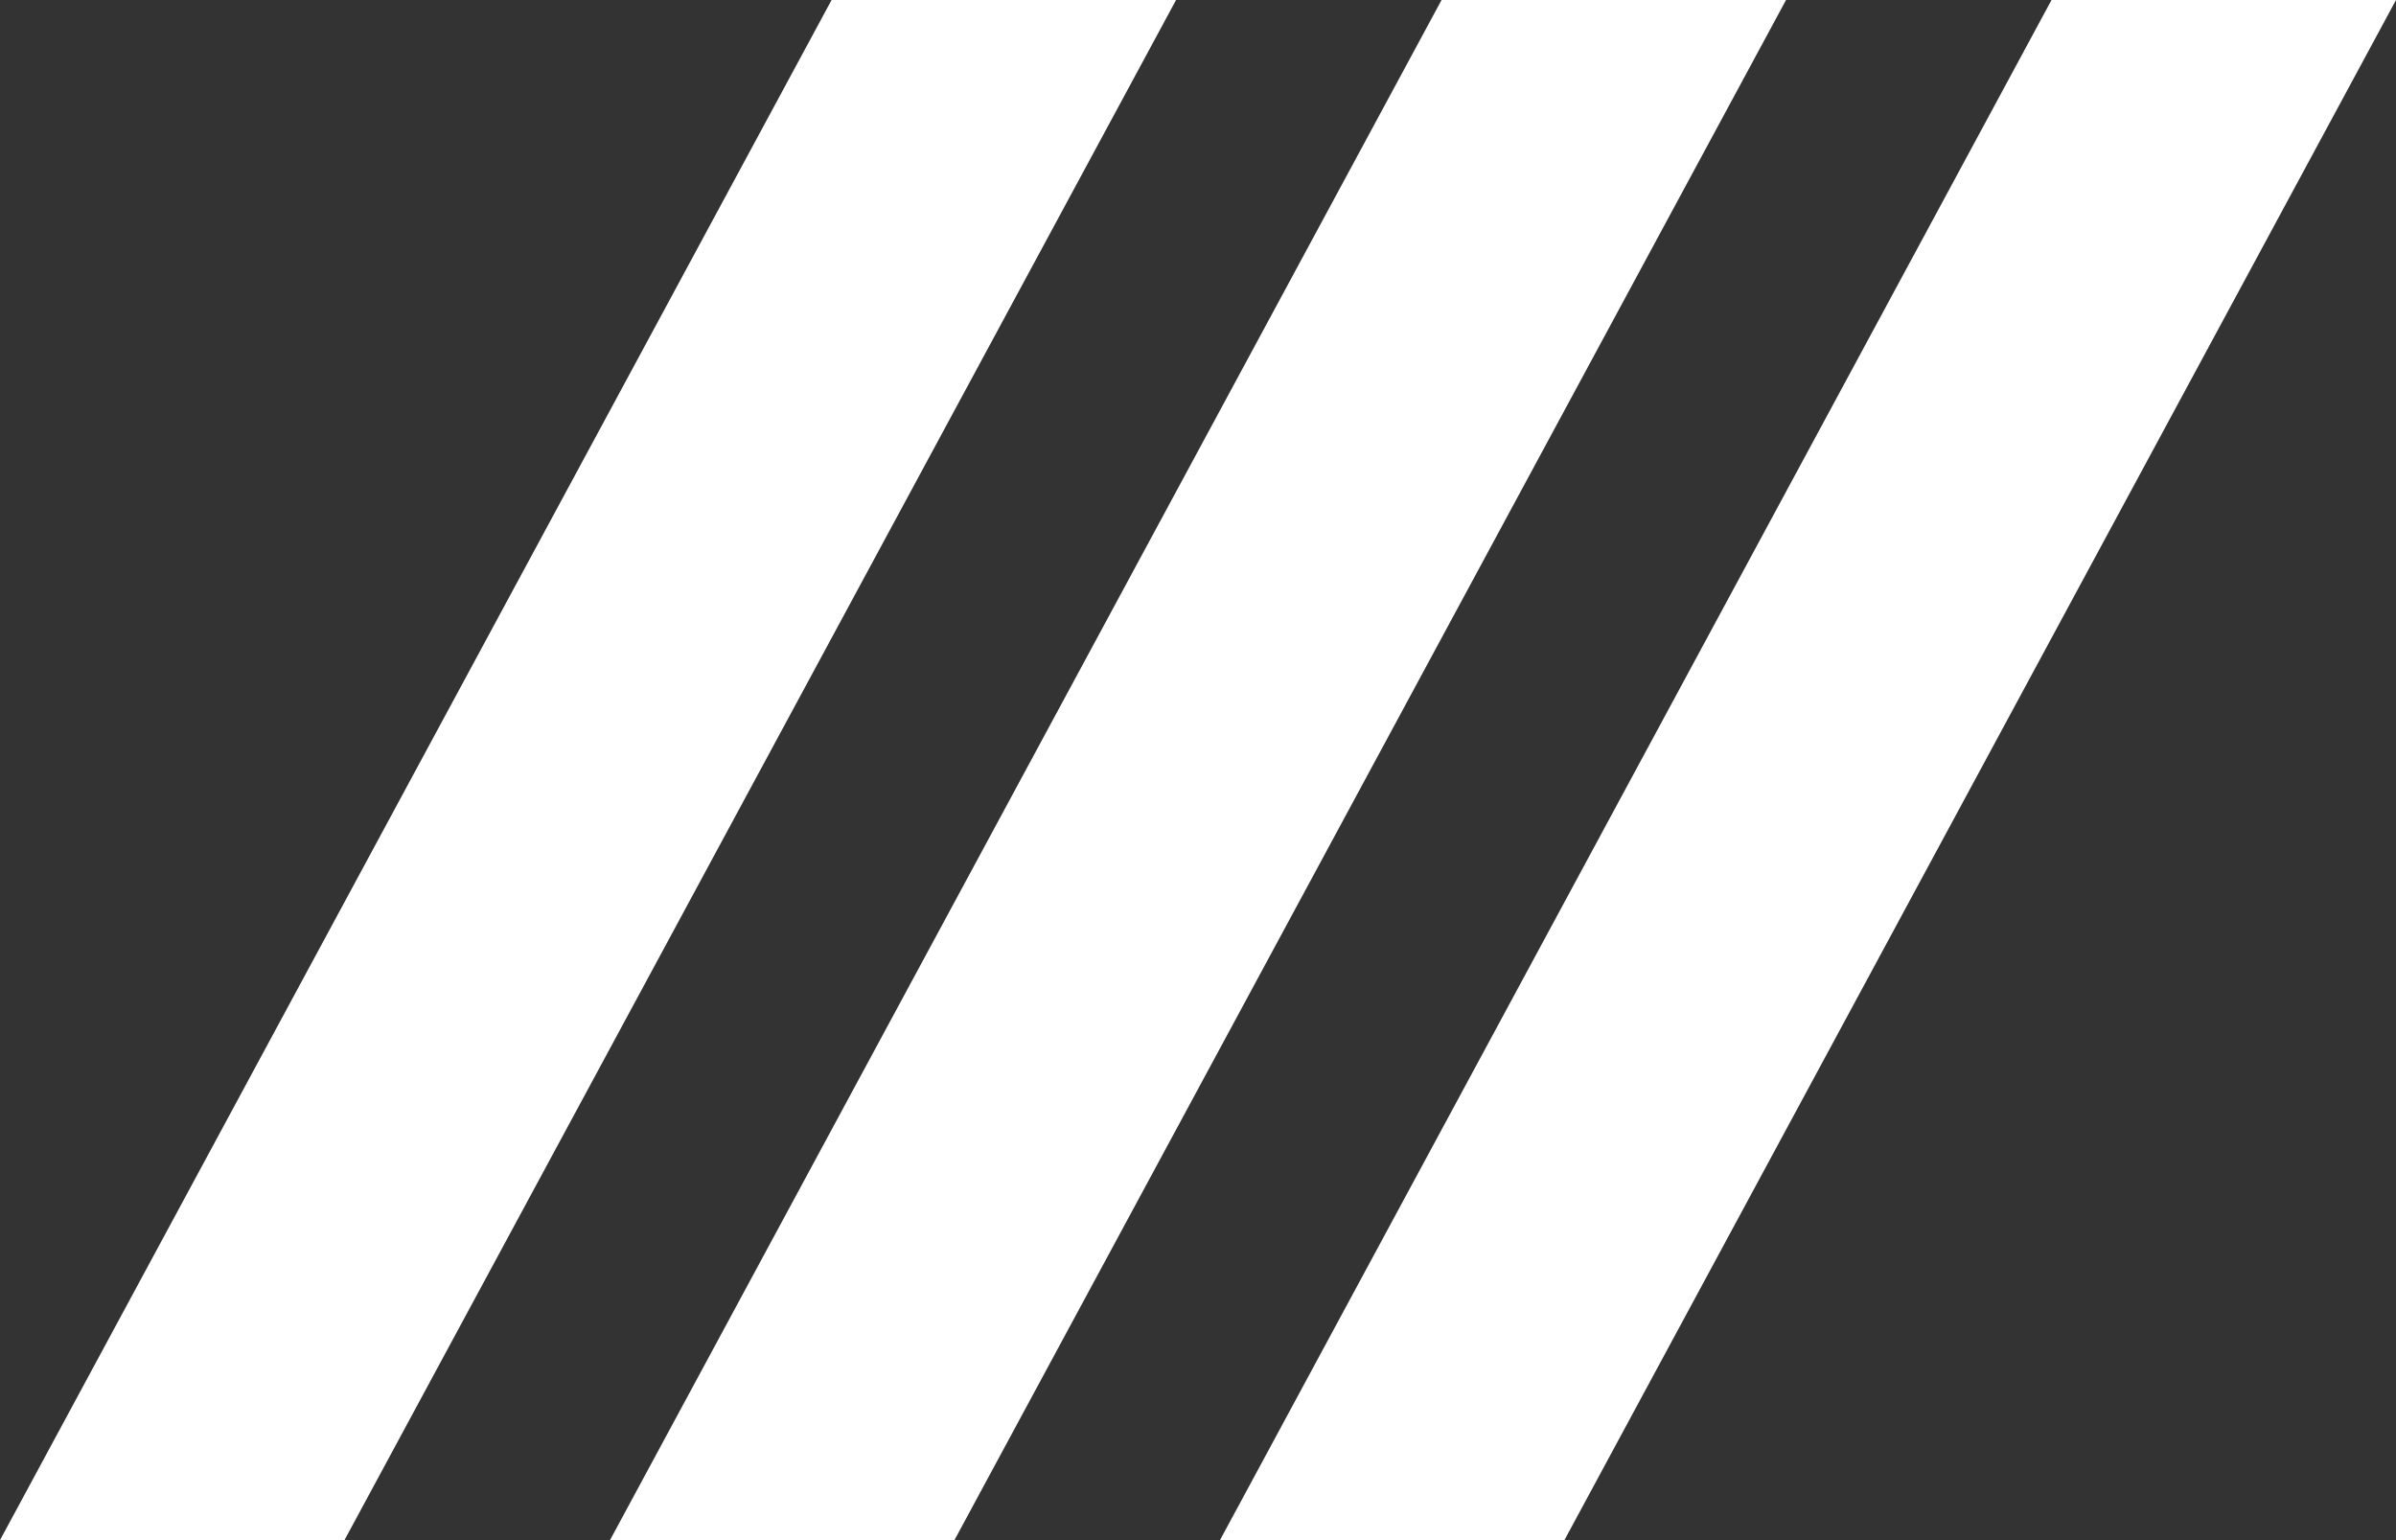
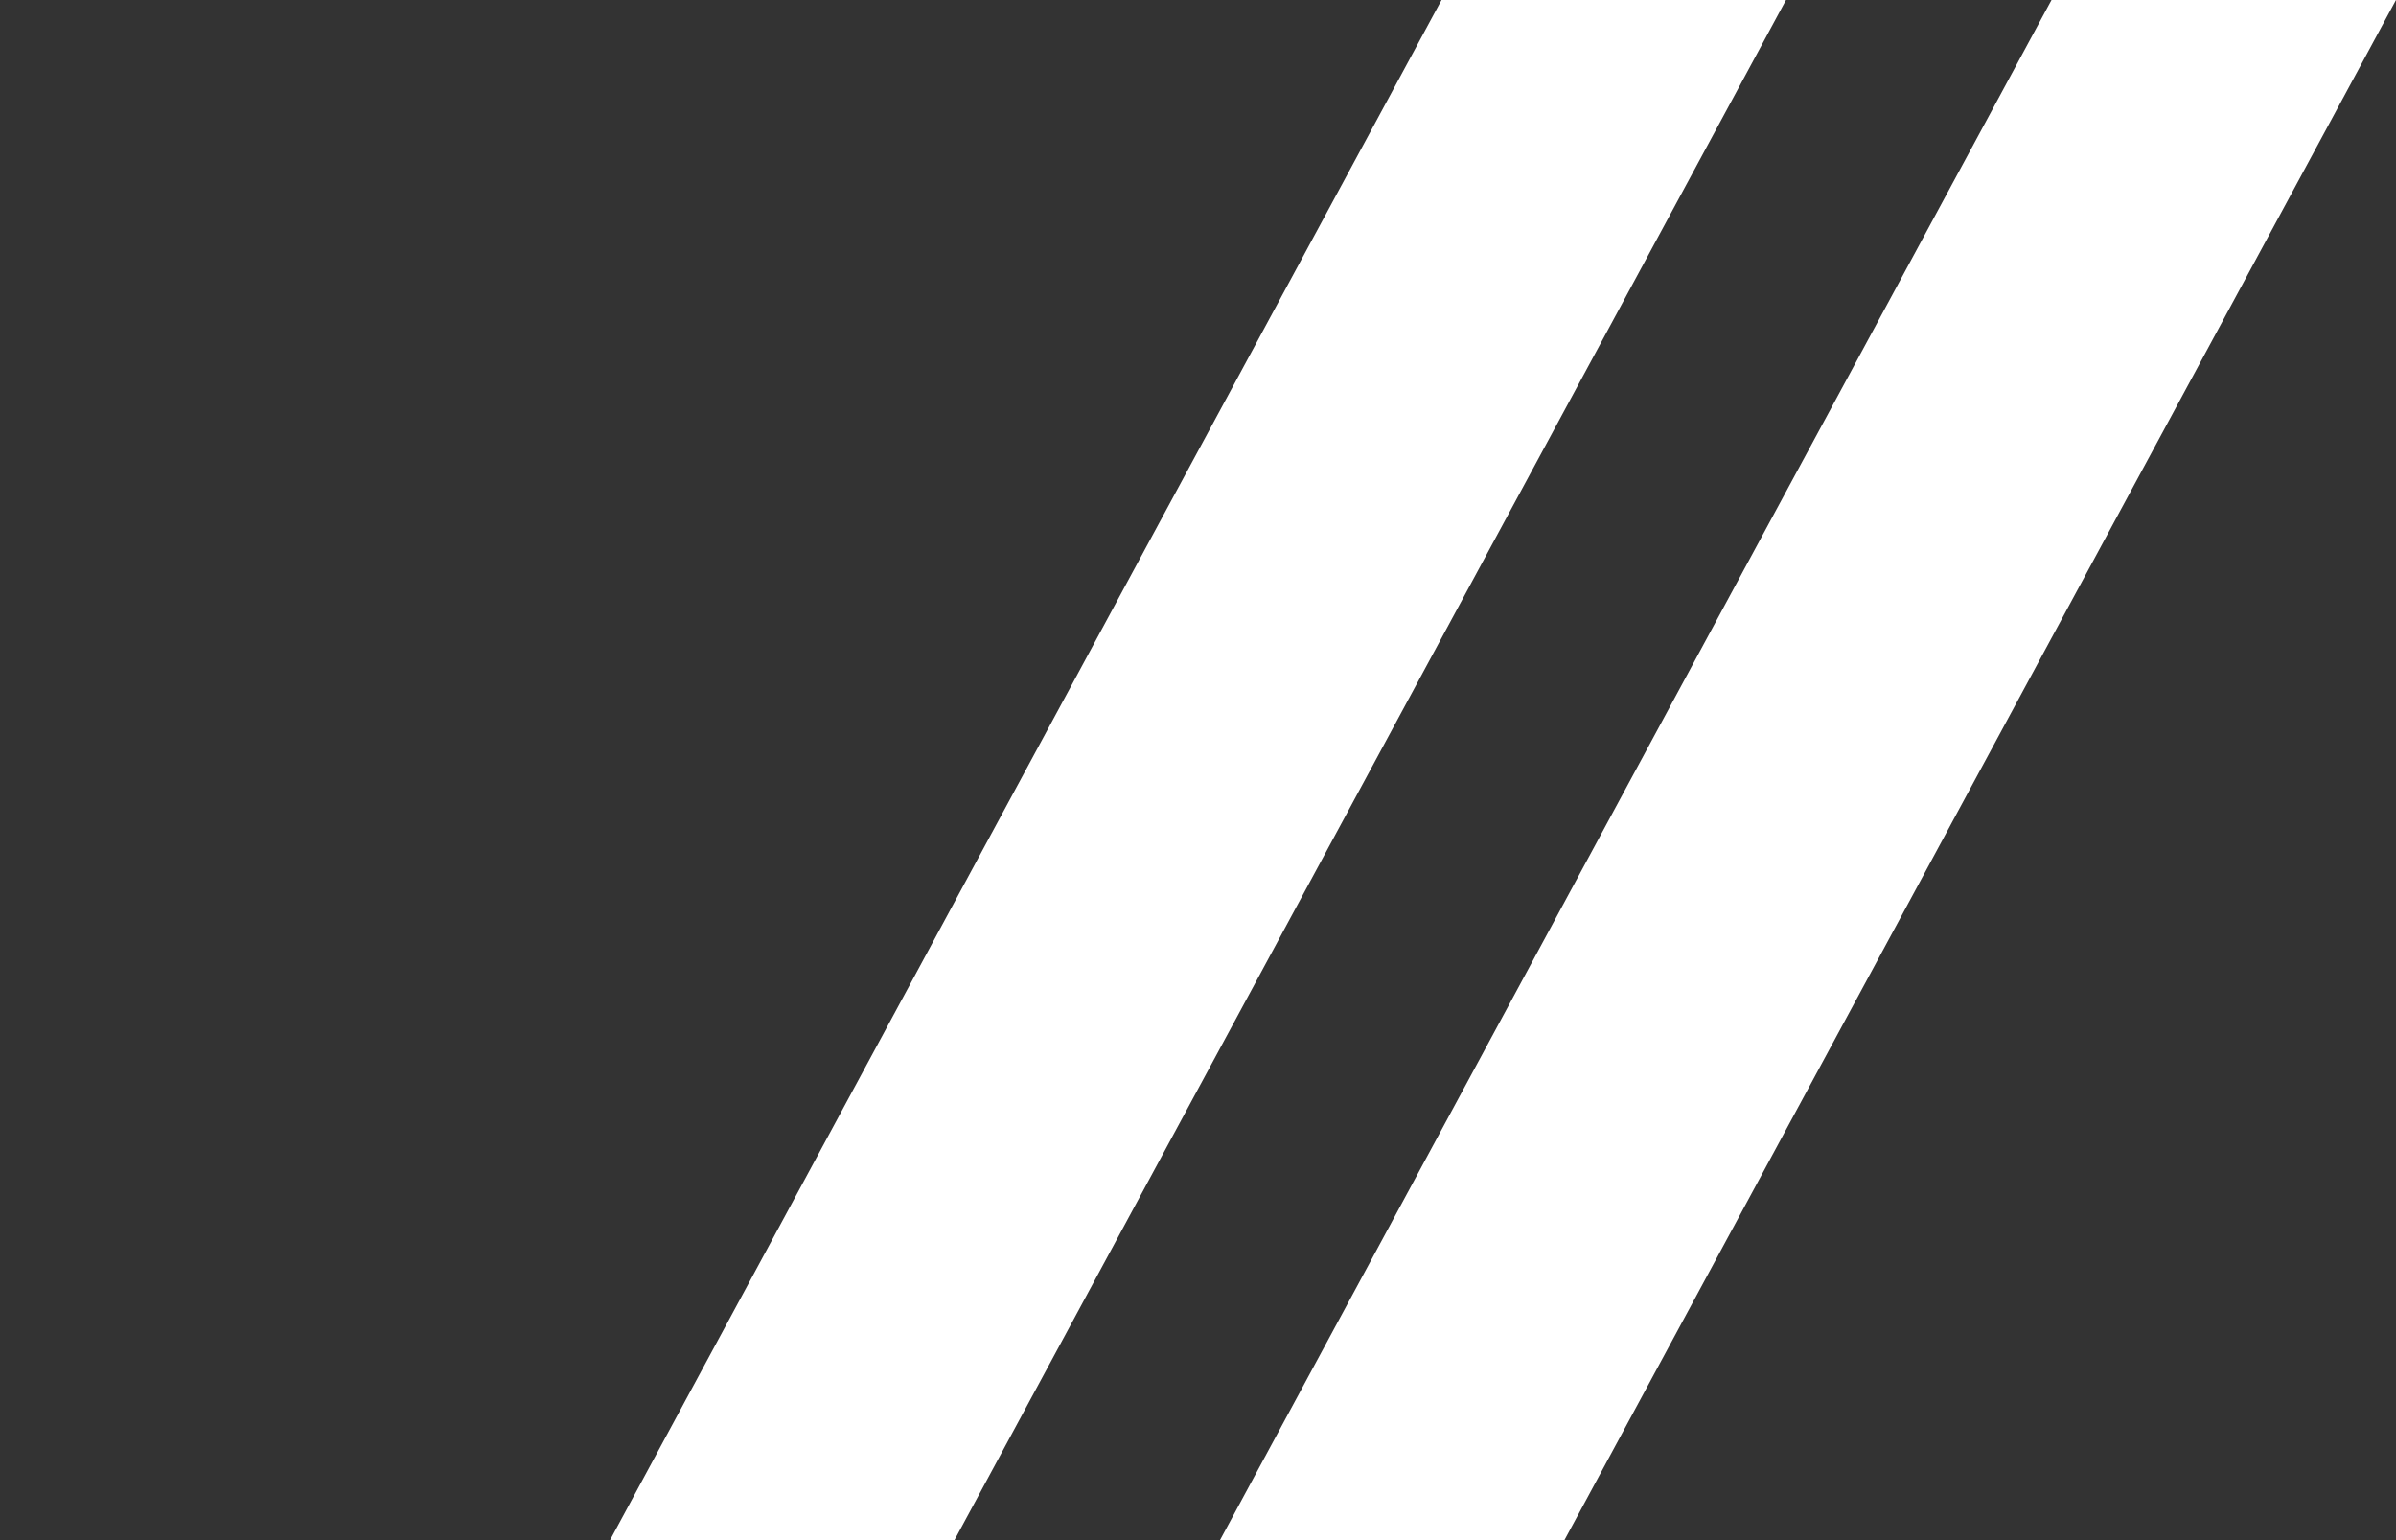
<svg xmlns="http://www.w3.org/2000/svg" viewBox="0 0 2242.86 1441.83">
  <rect x="0" y="0" width="2242.86" height="1441.83" fill="#333333" stroke="none" />
  <defs>
    <style>.cls-1{fill:#fff;}</style>
  </defs>
  <g id="Слой_2" data-name="Слой 2">
    <g id="Слой_1-2" data-name="Слой 1">
-       <path class="cls-1" d="M778.43,0h322.46L322.46,1441.83H0Z" />
      <path class="cls-1" d="M1349.42,0h322.46L893.44,1441.83H571Z" />
      <path class="cls-1" d="M1920.4,0h322.46L1464.43,1441.83H1142Z" />
    </g>
  </g>
</svg>